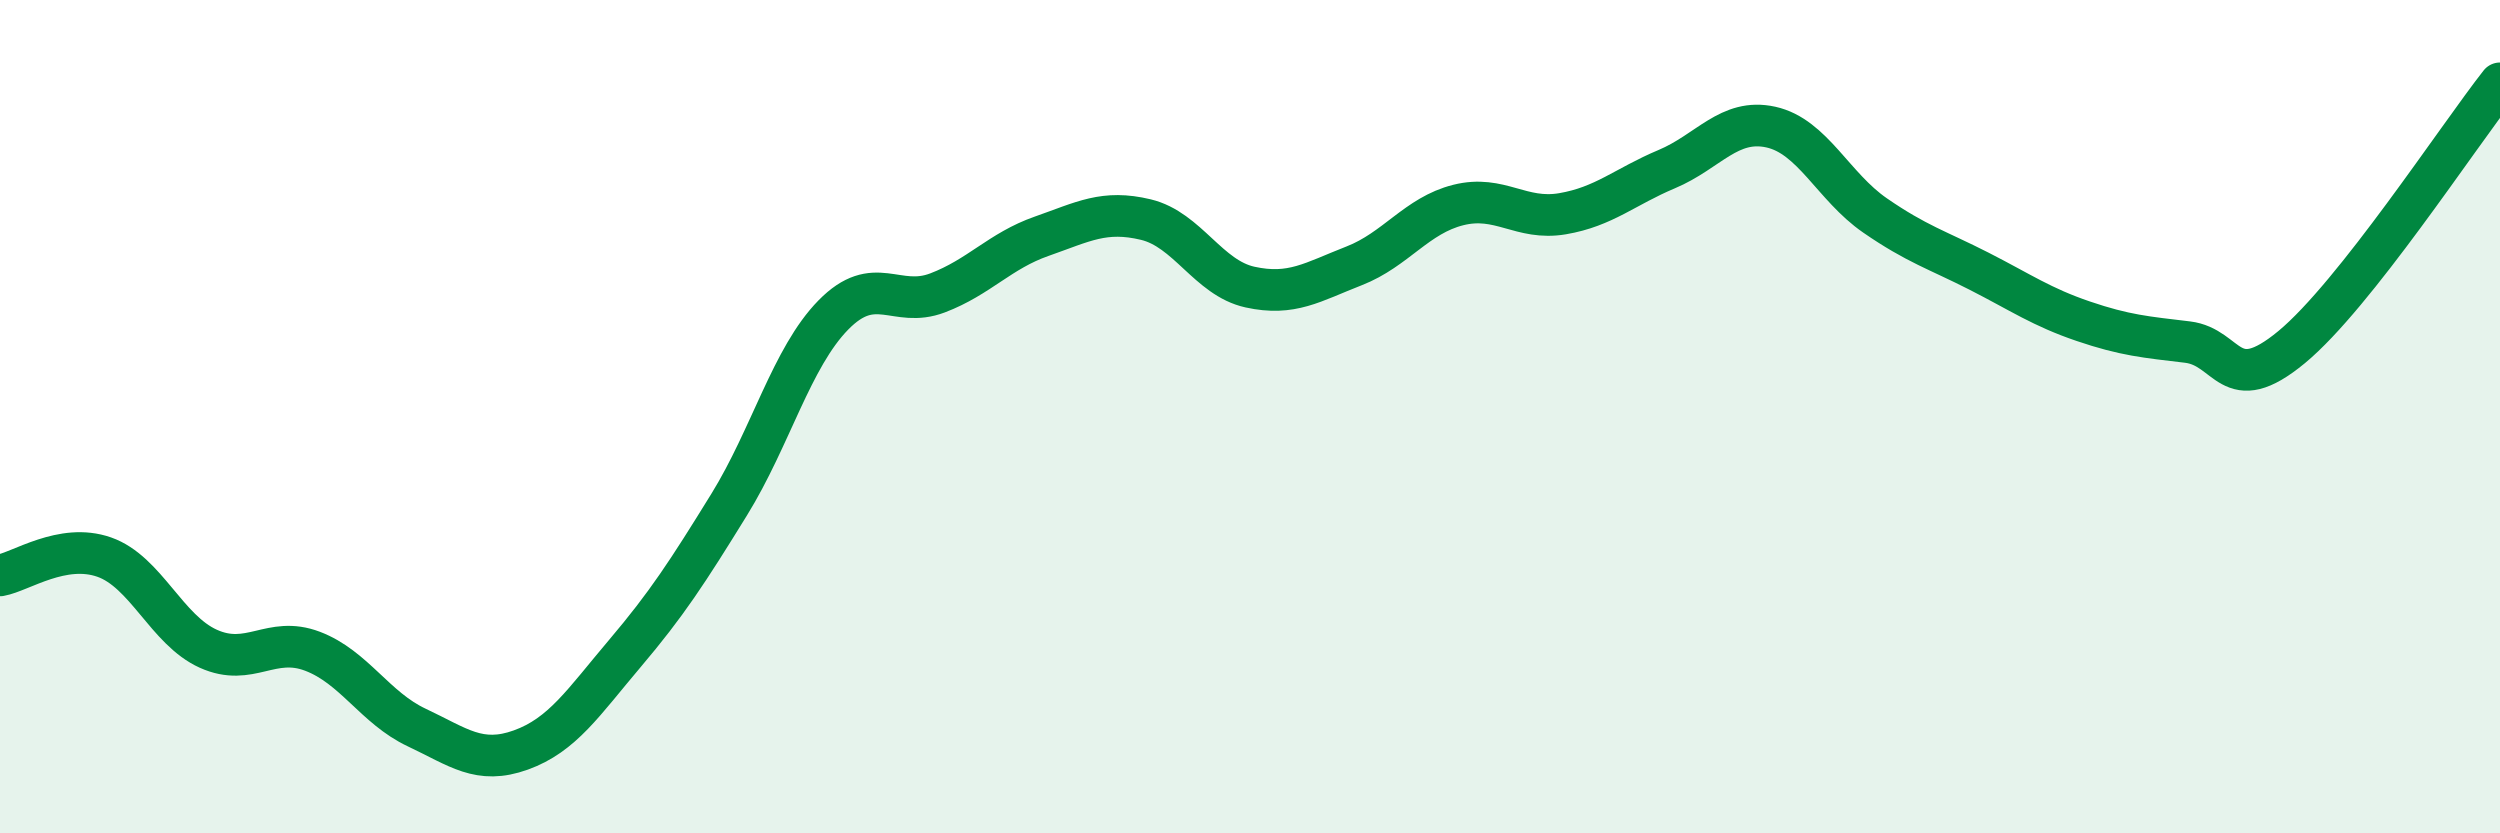
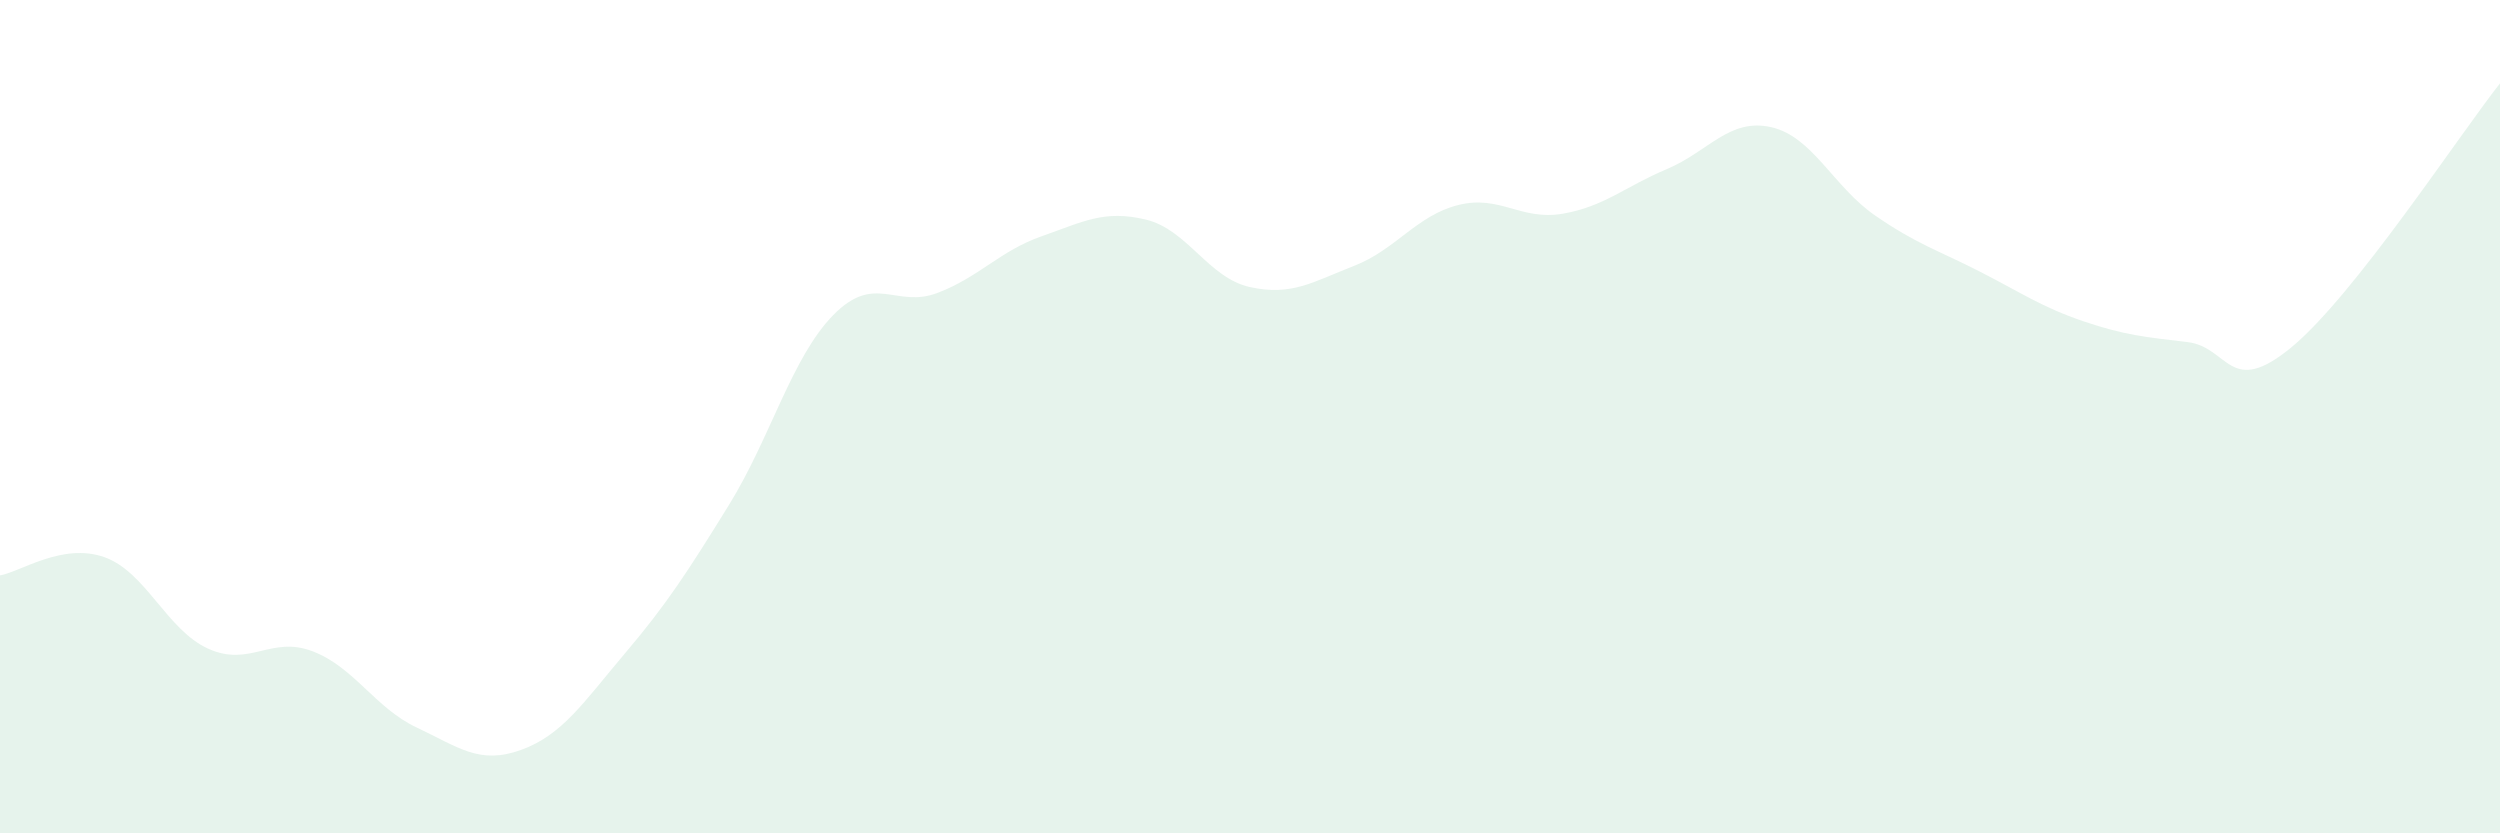
<svg xmlns="http://www.w3.org/2000/svg" width="60" height="20" viewBox="0 0 60 20">
  <path d="M 0,13.81 C 0.5,13.72 1.5,13.02 2.5,13.37 C 3.5,13.72 4,15.12 5,15.57 C 6,16.02 6.5,15.25 7.5,15.63 C 8.5,16.01 9,16.99 10,17.46 C 11,17.93 11.5,18.36 12.5,18 C 13.5,17.64 14,16.86 15,15.68 C 16,14.5 16.5,13.73 17.5,12.11 C 18.5,10.49 19,8.58 20,7.56 C 21,6.54 21.5,7.41 22.5,7.03 C 23.5,6.65 24,6.02 25,5.67 C 26,5.32 26.5,5.03 27.5,5.27 C 28.5,5.51 29,6.67 30,6.89 C 31,7.11 31.5,6.77 32.5,6.38 C 33.5,5.99 34,5.17 35,4.92 C 36,4.67 36.5,5.3 37.5,5.13 C 38.5,4.96 39,4.48 40,4.06 C 41,3.64 41.5,2.83 42.5,3.05 C 43.5,3.27 44,4.48 45,5.17 C 46,5.86 46.5,6 47.5,6.51 C 48.5,7.02 49,7.37 50,7.71 C 51,8.05 51.5,8.09 52.5,8.21 C 53.5,8.33 53.5,9.57 55,8.33 C 56.5,7.09 59,3.27 60,2L60 20L0 20Z" fill="#008740" opacity="0.1" stroke-linecap="round" stroke-linejoin="round" />
-   <path d="M 0,13.81 C 0.5,13.72 1.5,13.02 2.5,13.37 C 3.5,13.72 4,15.12 5,15.57 C 6,16.02 6.5,15.25 7.5,15.63 C 8.5,16.01 9,16.99 10,17.46 C 11,17.93 11.5,18.36 12.5,18 C 13.5,17.64 14,16.86 15,15.68 C 16,14.5 16.5,13.73 17.5,12.11 C 18.5,10.49 19,8.58 20,7.56 C 21,6.54 21.5,7.41 22.5,7.03 C 23.5,6.65 24,6.02 25,5.67 C 26,5.32 26.5,5.03 27.5,5.27 C 28.5,5.51 29,6.67 30,6.89 C 31,7.11 31.5,6.77 32.5,6.38 C 33.5,5.99 34,5.17 35,4.92 C 36,4.67 36.5,5.3 37.5,5.13 C 38.5,4.96 39,4.48 40,4.06 C 41,3.64 41.5,2.83 42.5,3.05 C 43.5,3.27 44,4.48 45,5.17 C 46,5.86 46.5,6 47.5,6.51 C 48.5,7.02 49,7.37 50,7.71 C 51,8.05 51.5,8.09 52.5,8.21 C 53.5,8.33 53.5,9.57 55,8.33 C 56.5,7.09 59,3.27 60,2" stroke="#008740" stroke-width="1" fill="none" stroke-linecap="round" stroke-linejoin="round" />
</svg>